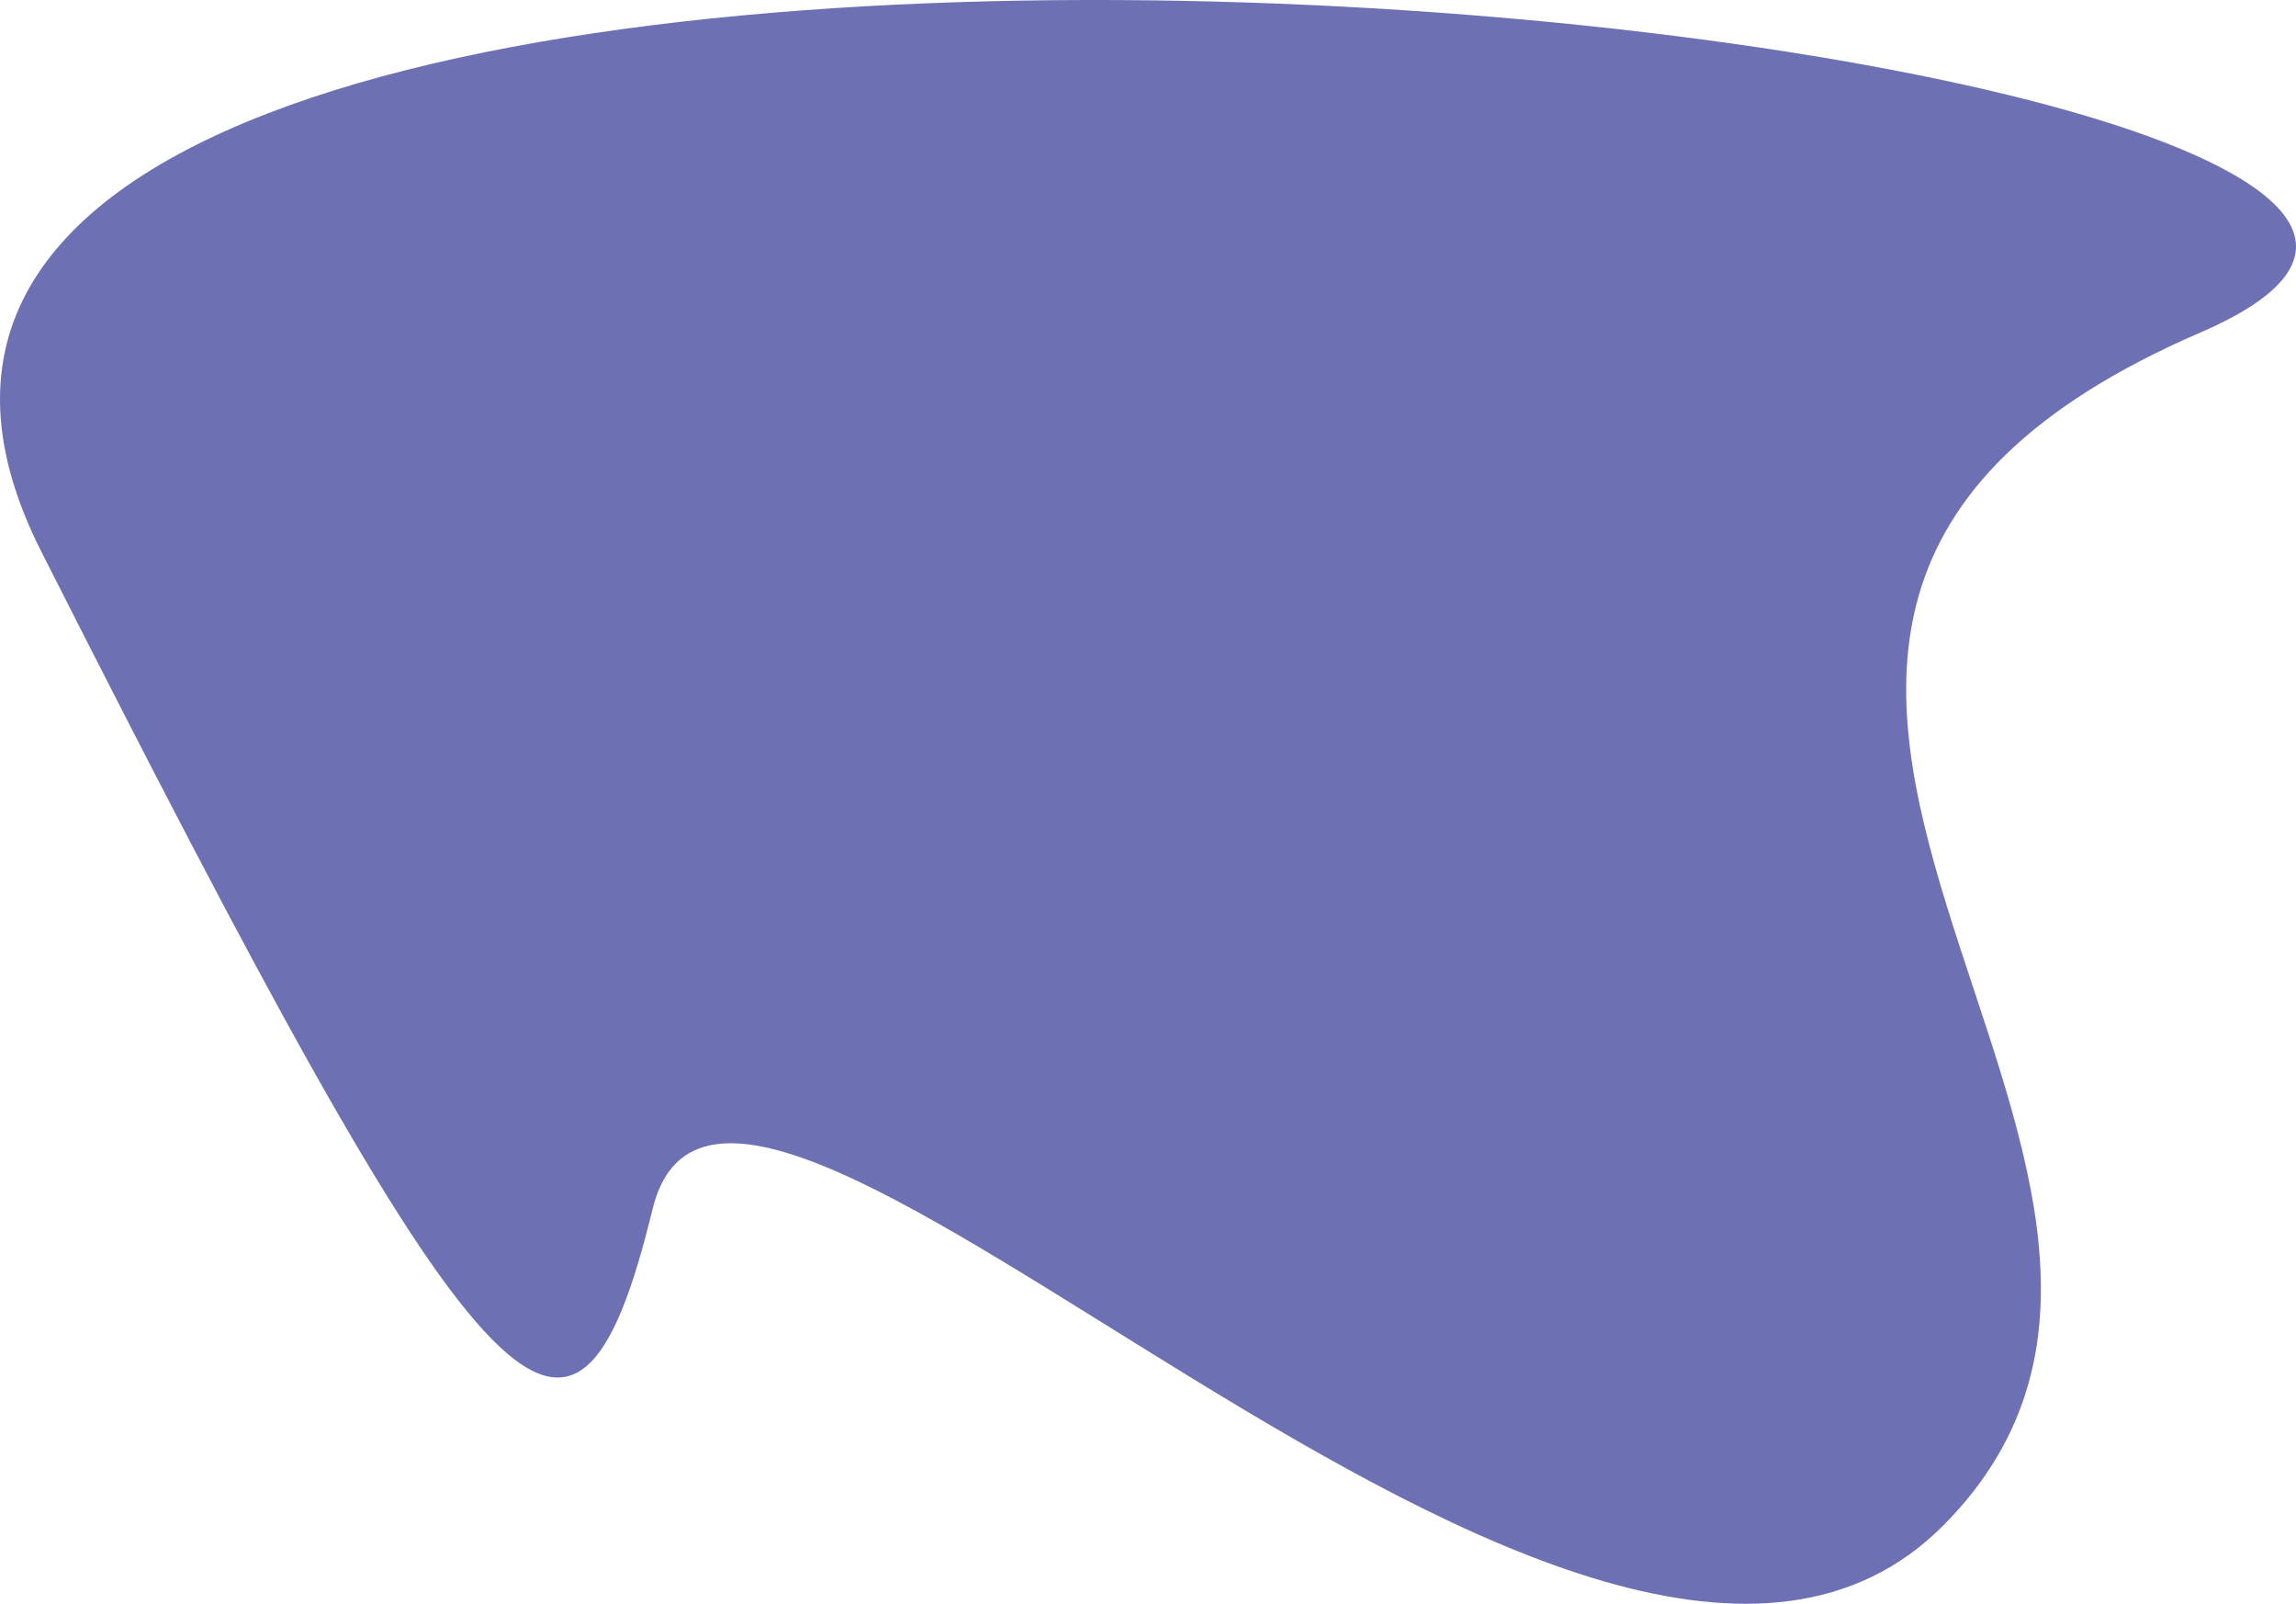
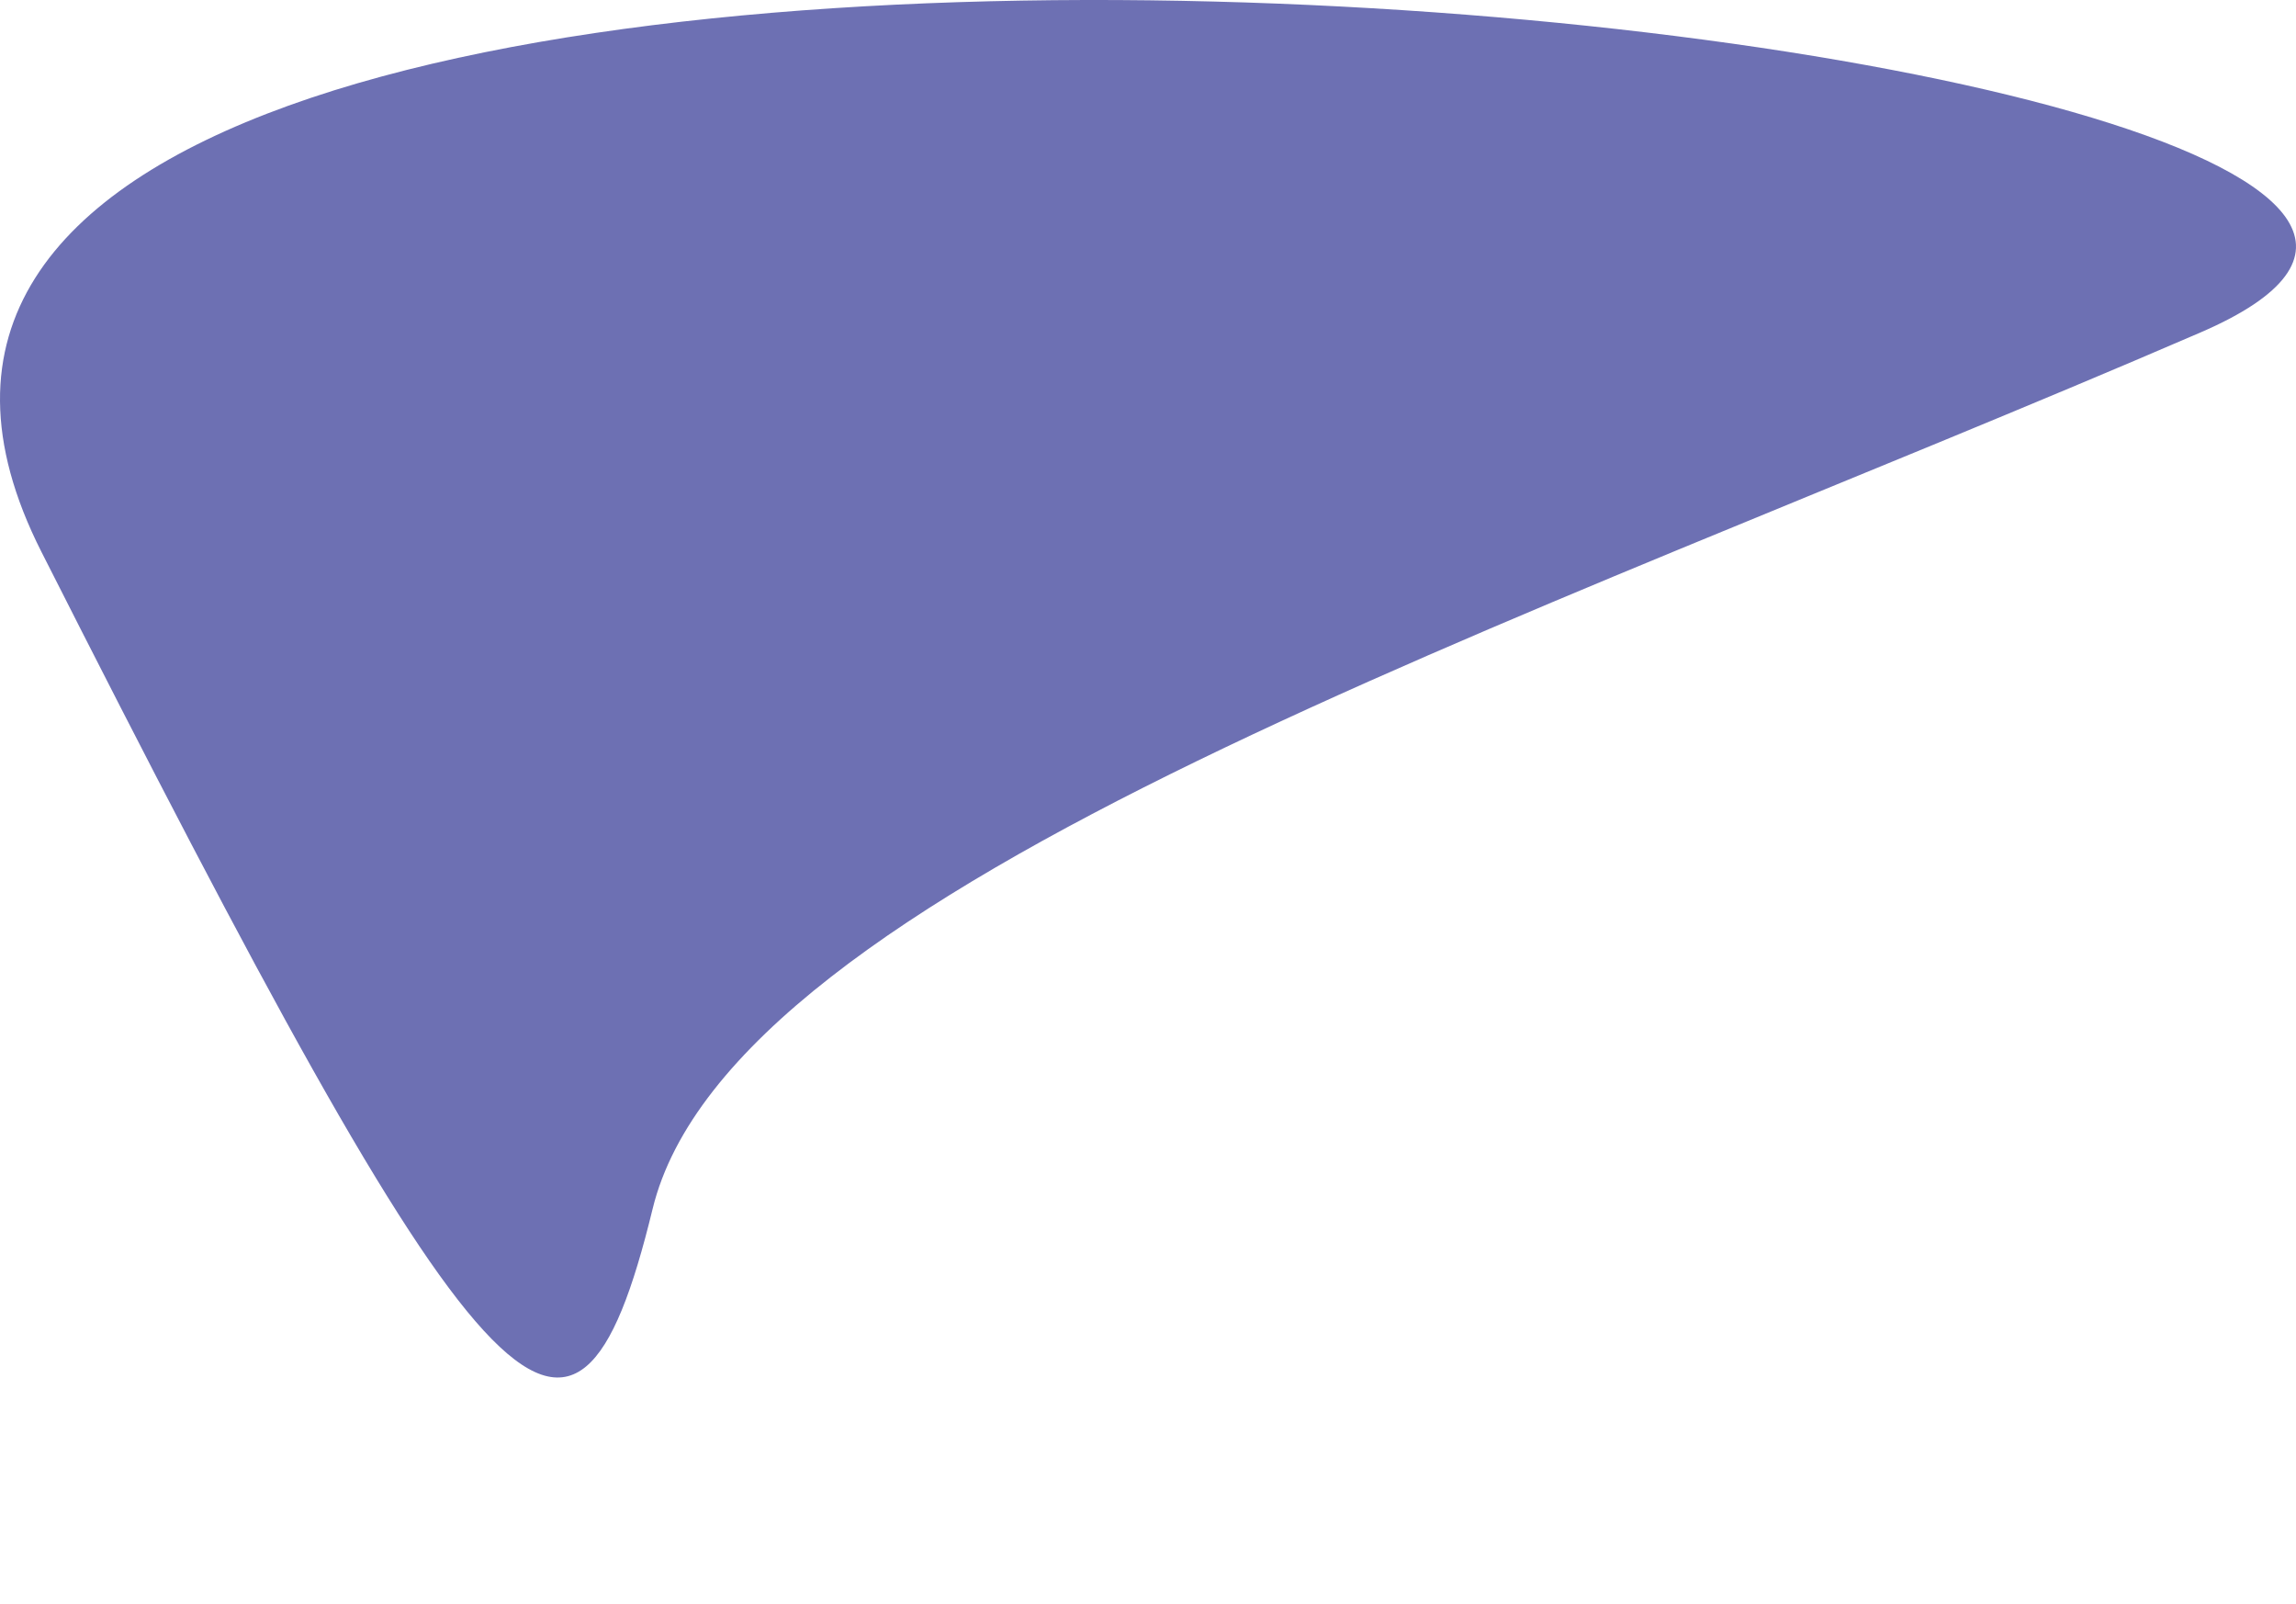
<svg xmlns="http://www.w3.org/2000/svg" width="1611.67" height="1125.437" viewBox="0 0 1611.67 1125.437">
  <g id="Group_1131" data-name="Group 1131" transform="translate(-766.32 -4529)">
-     <path id="Path_1349" data-name="Path 1349" d="M1544.653,233.291C2029.113,24.146-282.453-228.058,28.986,387.073S402.712,1076.02,458.079,848.422s657.481,473.651,906.632,221.447S1060.193,442.435,1544.653,233.291Z" transform="translate(766.321 4529)" fill="#42469d" opacity="0.77" />
+     <path id="Path_1349" data-name="Path 1349" d="M1544.653,233.291C2029.113,24.146-282.453-228.058,28.986,387.073S402.712,1076.02,458.079,848.422S1060.193,442.435,1544.653,233.291Z" transform="translate(766.321 4529)" fill="#42469d" opacity="0.77" />
  </g>
</svg>